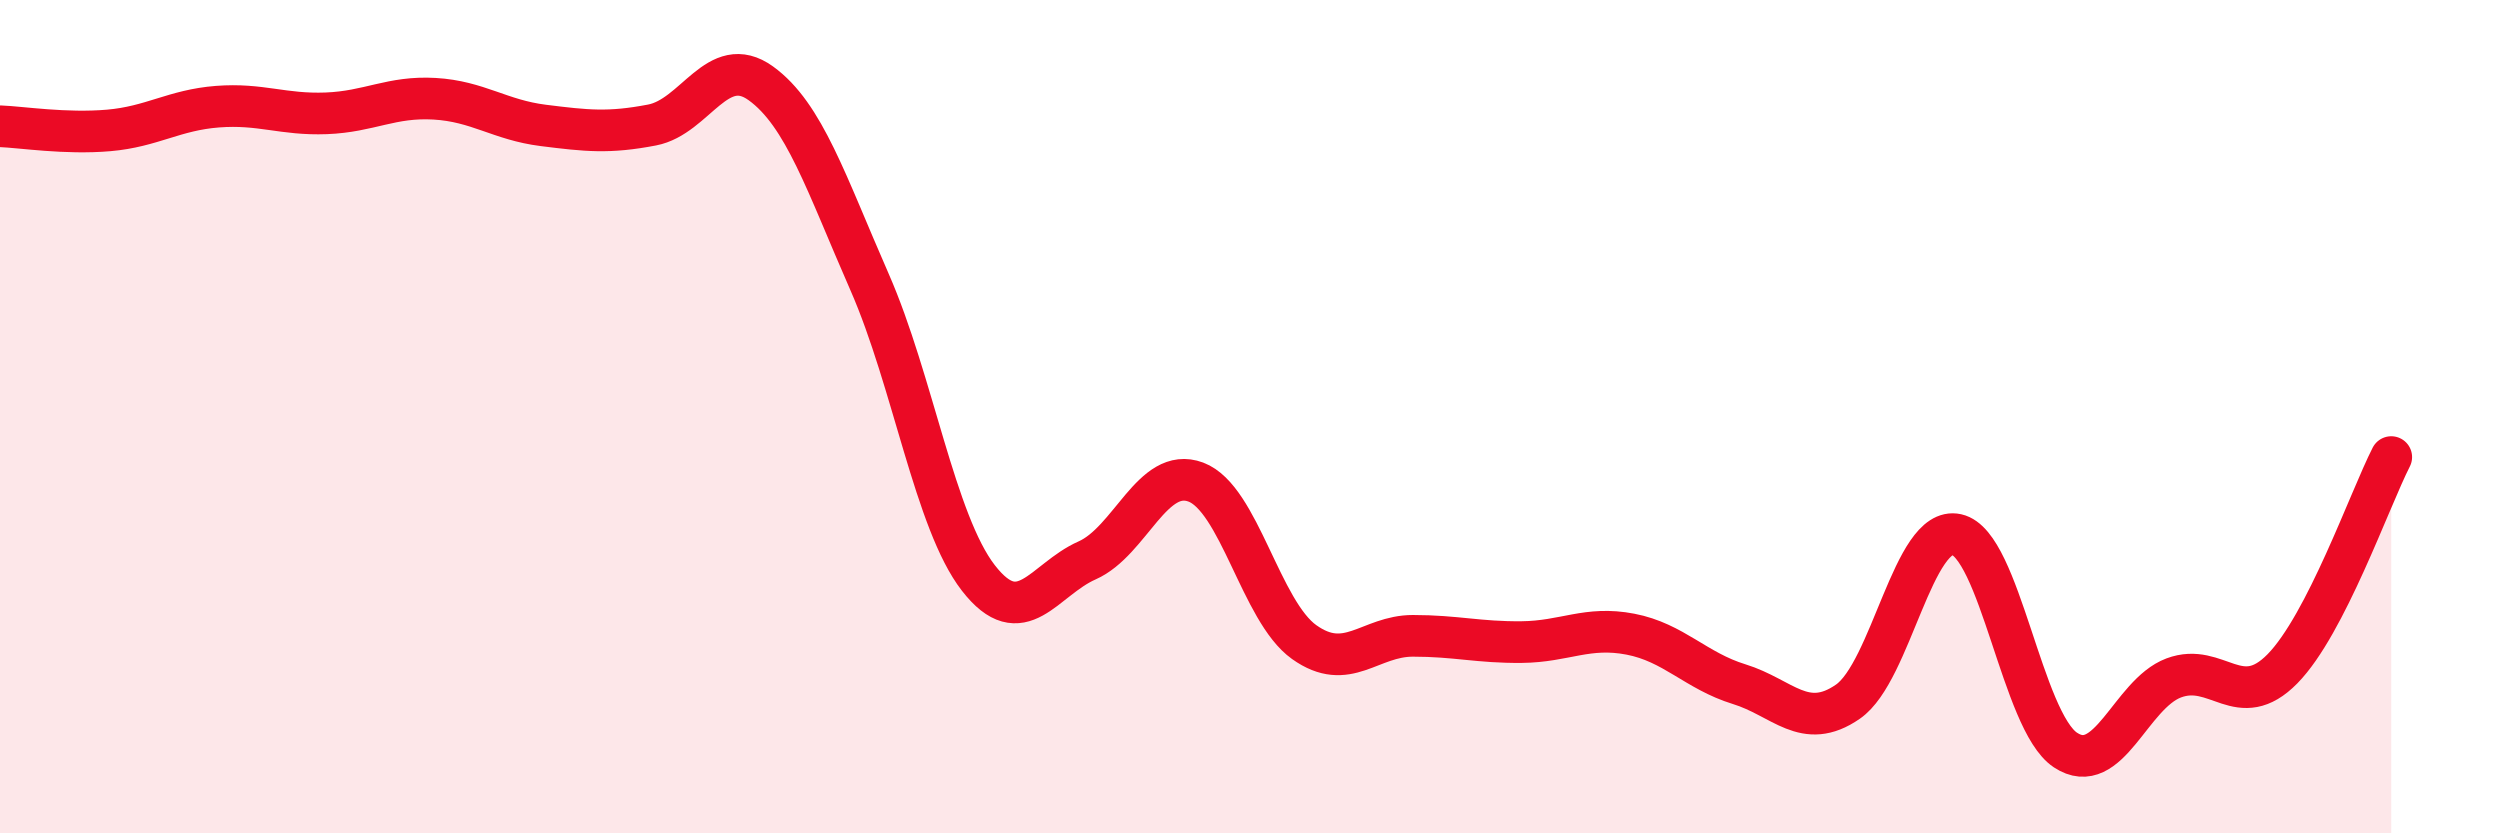
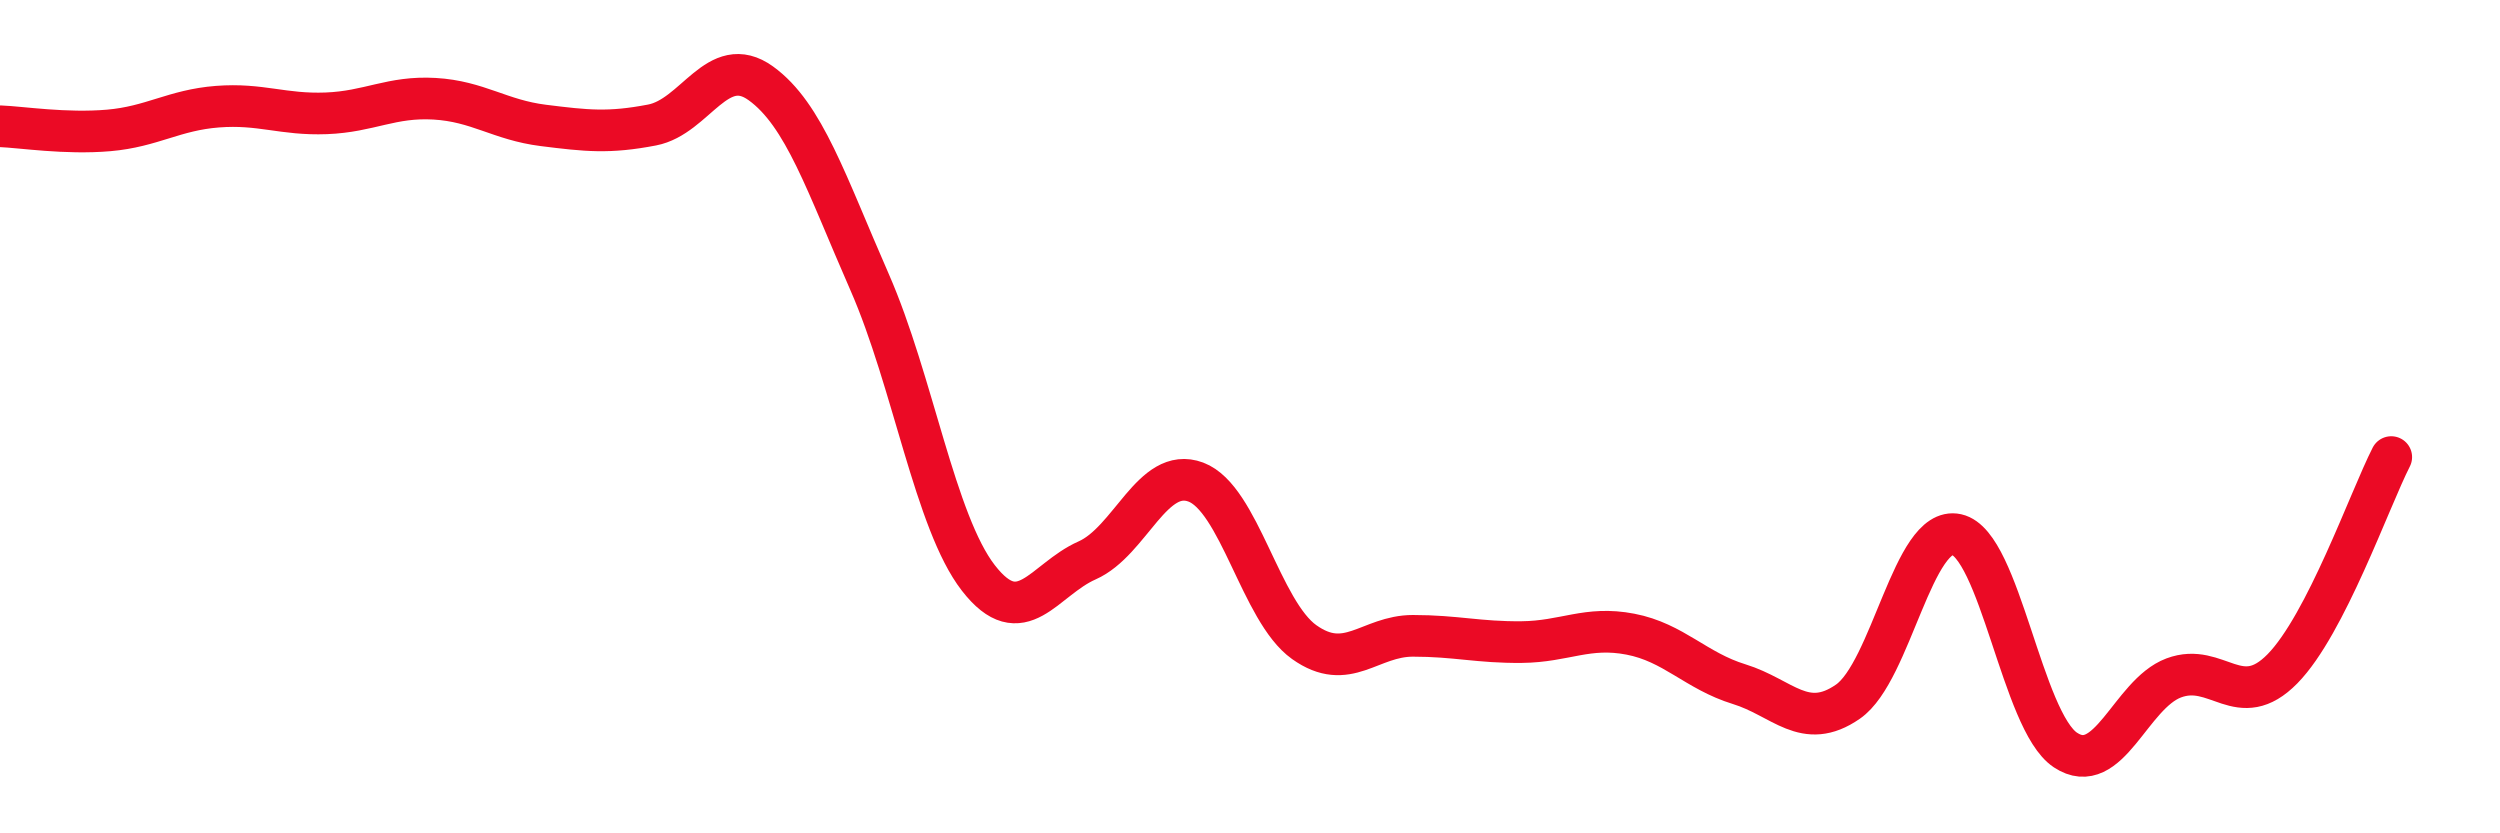
<svg xmlns="http://www.w3.org/2000/svg" width="60" height="20" viewBox="0 0 60 20">
-   <path d="M 0,3.03 C 0.52,3.05 1.57,3.22 2.61,3.13 C 3.65,3.04 4.18,2.64 5.22,2.56 C 6.26,2.48 6.79,2.76 7.83,2.72 C 8.87,2.68 9.39,2.31 10.43,2.37 C 11.47,2.43 12,2.88 13.04,3.01 C 14.08,3.14 14.61,3.2 15.65,3 C 16.69,2.8 17.22,1.25 18.26,2 C 19.3,2.75 19.83,4.4 20.87,6.77 C 21.91,9.14 22.44,12.53 23.48,13.87 C 24.52,15.21 25.05,13.91 26.09,13.45 C 27.13,12.99 27.66,11.18 28.7,11.57 C 29.74,11.96 30.26,14.67 31.3,15.41 C 32.34,16.15 32.87,15.26 33.91,15.26 C 34.95,15.26 35.48,15.42 36.52,15.41 C 37.56,15.4 38.09,15.02 39.13,15.22 C 40.17,15.42 40.7,16.1 41.74,16.42 C 42.78,16.74 43.31,17.56 44.35,16.84 C 45.39,16.12 45.92,12.6 46.96,12.83 C 48,13.06 48.53,17.31 49.57,18 C 50.61,18.69 51.13,16.66 52.17,16.27 C 53.21,15.88 53.74,17.11 54.78,16.05 C 55.82,14.99 56.87,11.99 57.39,10.97L57.39 20L0 20Z" fill="#EB0A25" opacity="0.1" stroke-linecap="round" stroke-linejoin="round" />
  <path d="M 0,3.03 C 0.52,3.05 1.57,3.22 2.61,3.13 C 3.65,3.04 4.18,2.64 5.22,2.56 C 6.26,2.48 6.79,2.76 7.83,2.72 C 8.87,2.68 9.39,2.31 10.43,2.37 C 11.47,2.43 12,2.88 13.04,3.01 C 14.08,3.14 14.61,3.2 15.65,3 C 16.69,2.8 17.22,1.25 18.26,2 C 19.3,2.75 19.83,4.4 20.87,6.77 C 21.91,9.14 22.44,12.53 23.48,13.87 C 24.52,15.21 25.05,13.91 26.09,13.45 C 27.13,12.99 27.66,11.18 28.7,11.57 C 29.74,11.96 30.26,14.67 31.3,15.41 C 32.34,16.15 32.87,15.26 33.91,15.26 C 34.95,15.26 35.48,15.42 36.52,15.41 C 37.56,15.4 38.09,15.02 39.13,15.22 C 40.17,15.42 40.7,16.1 41.74,16.42 C 42.78,16.74 43.31,17.56 44.35,16.84 C 45.39,16.12 45.92,12.6 46.96,12.83 C 48,13.06 48.53,17.31 49.57,18 C 50.61,18.69 51.13,16.66 52.17,16.27 C 53.21,15.88 53.74,17.11 54.78,16.05 C 55.82,14.99 56.87,11.99 57.39,10.97" stroke="#EB0A25" stroke-width="1" fill="none" stroke-linecap="round" stroke-linejoin="round" />
</svg>